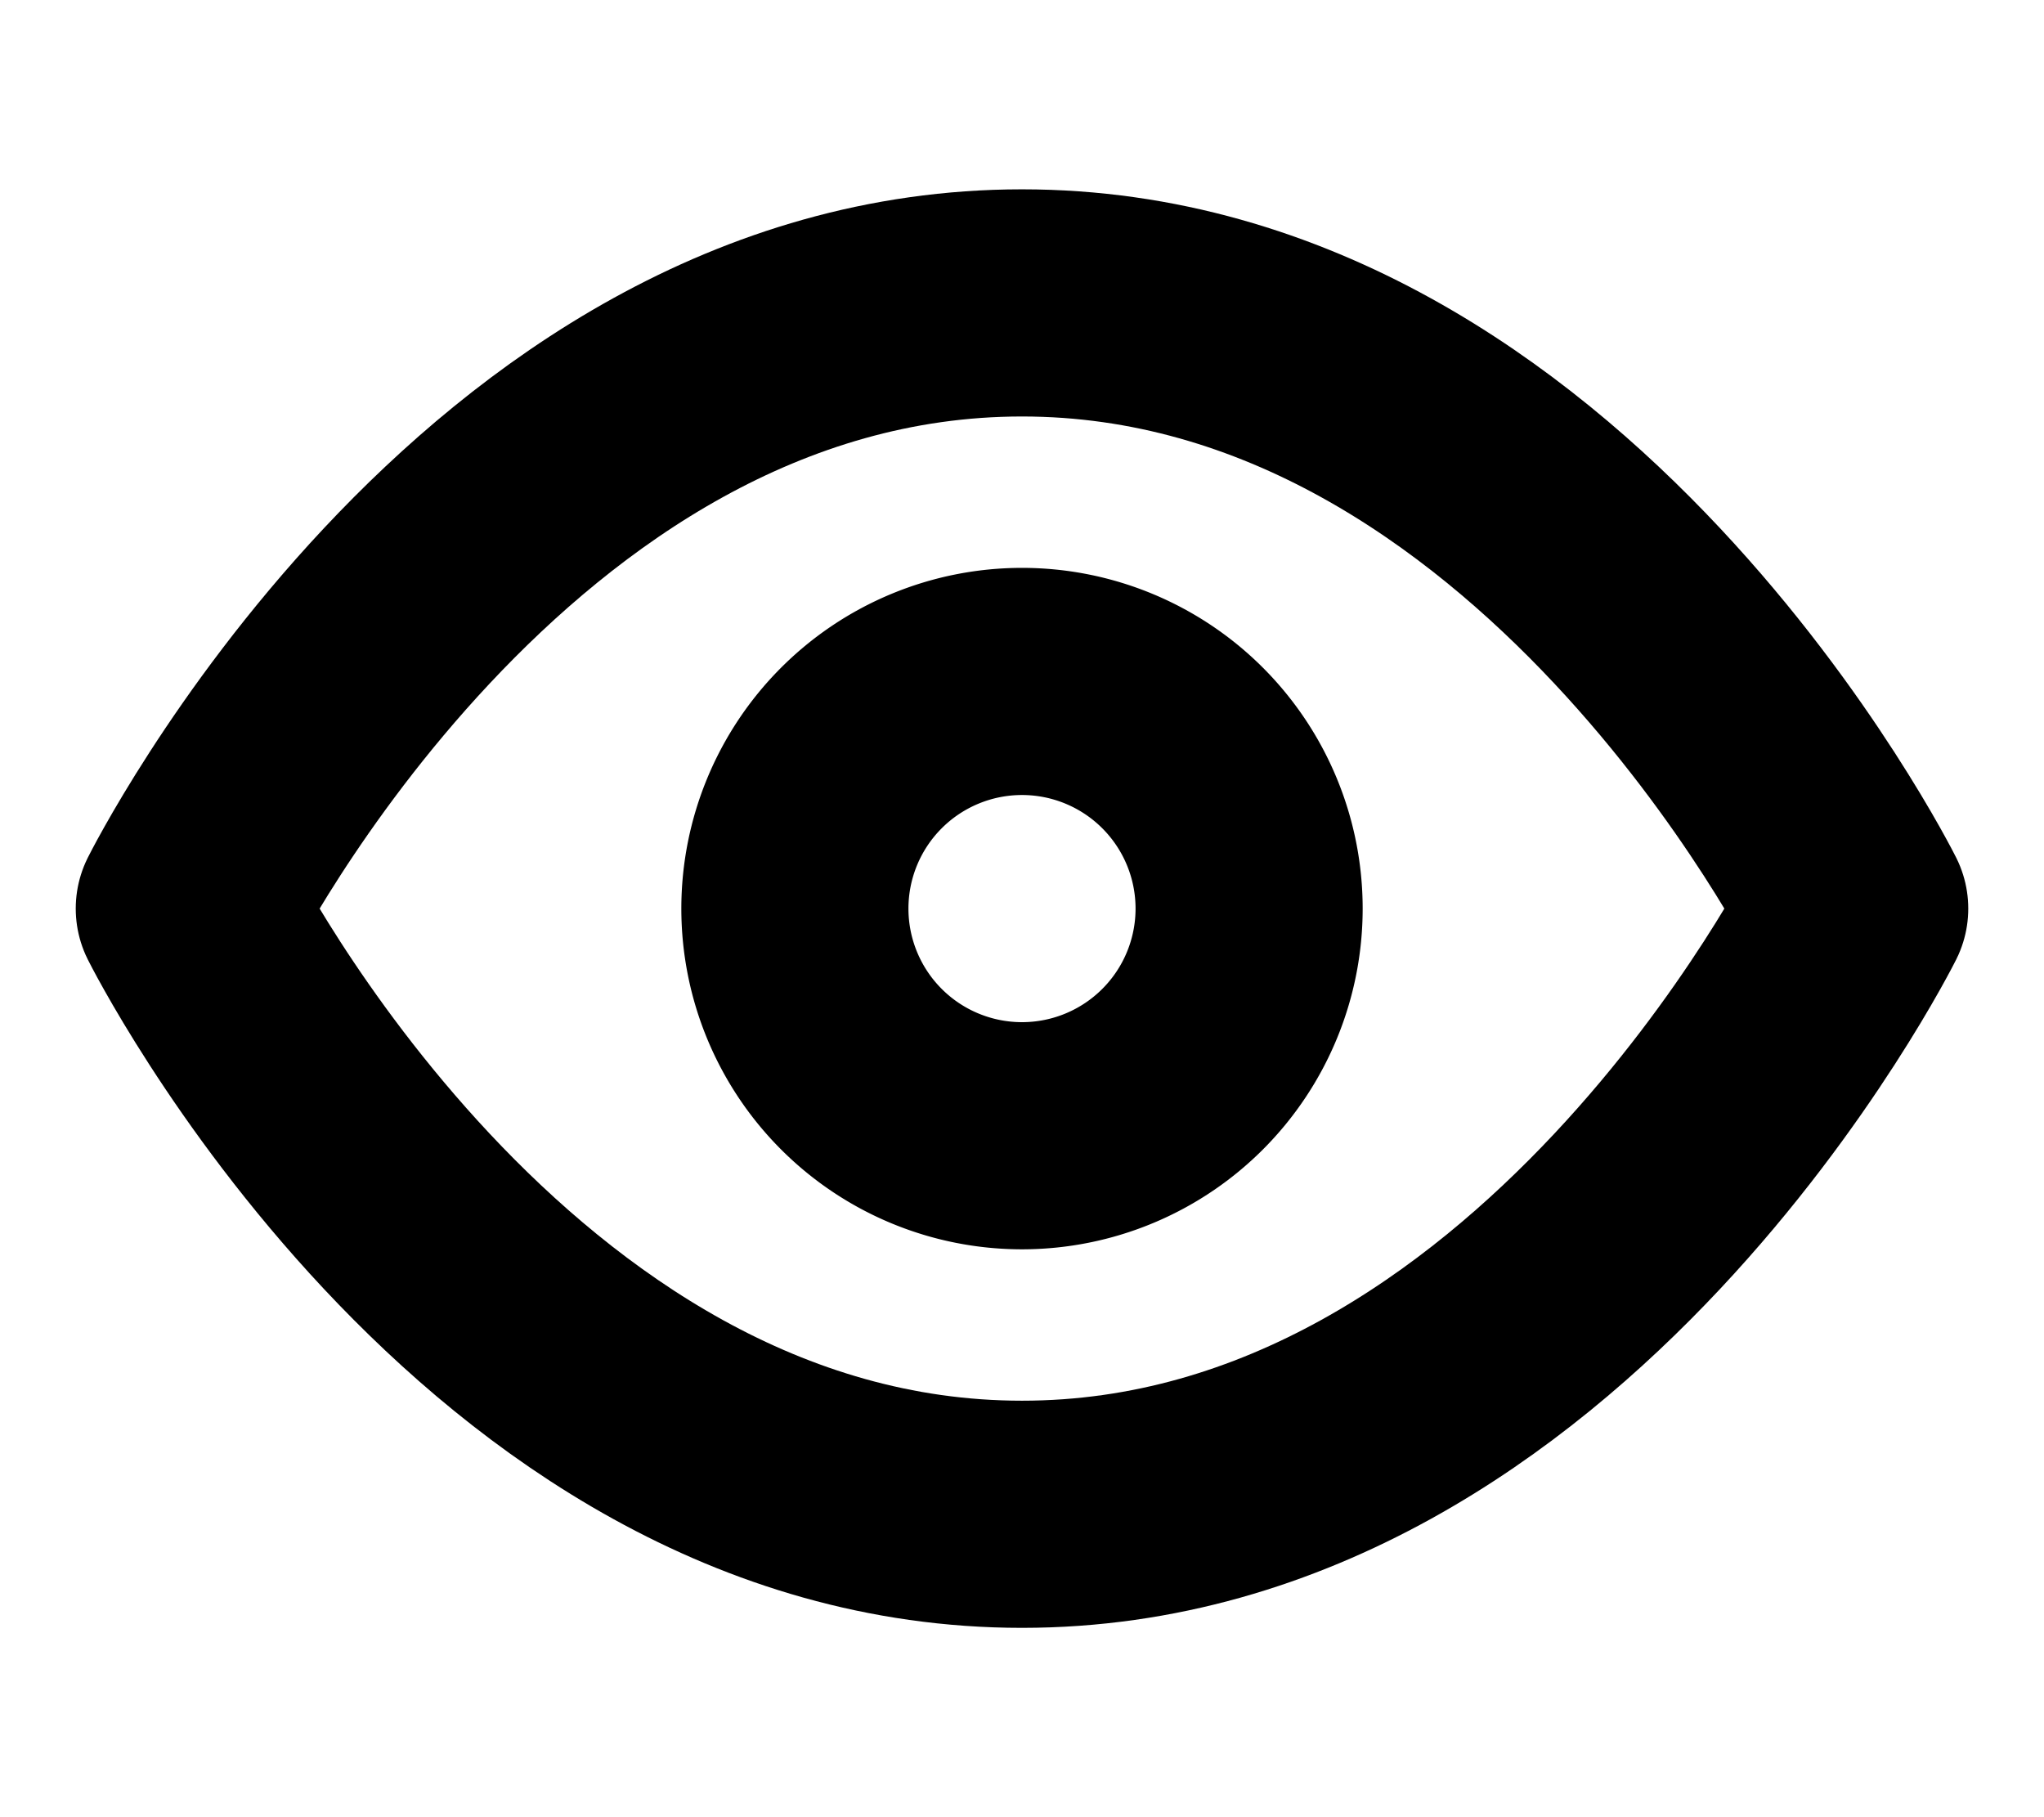
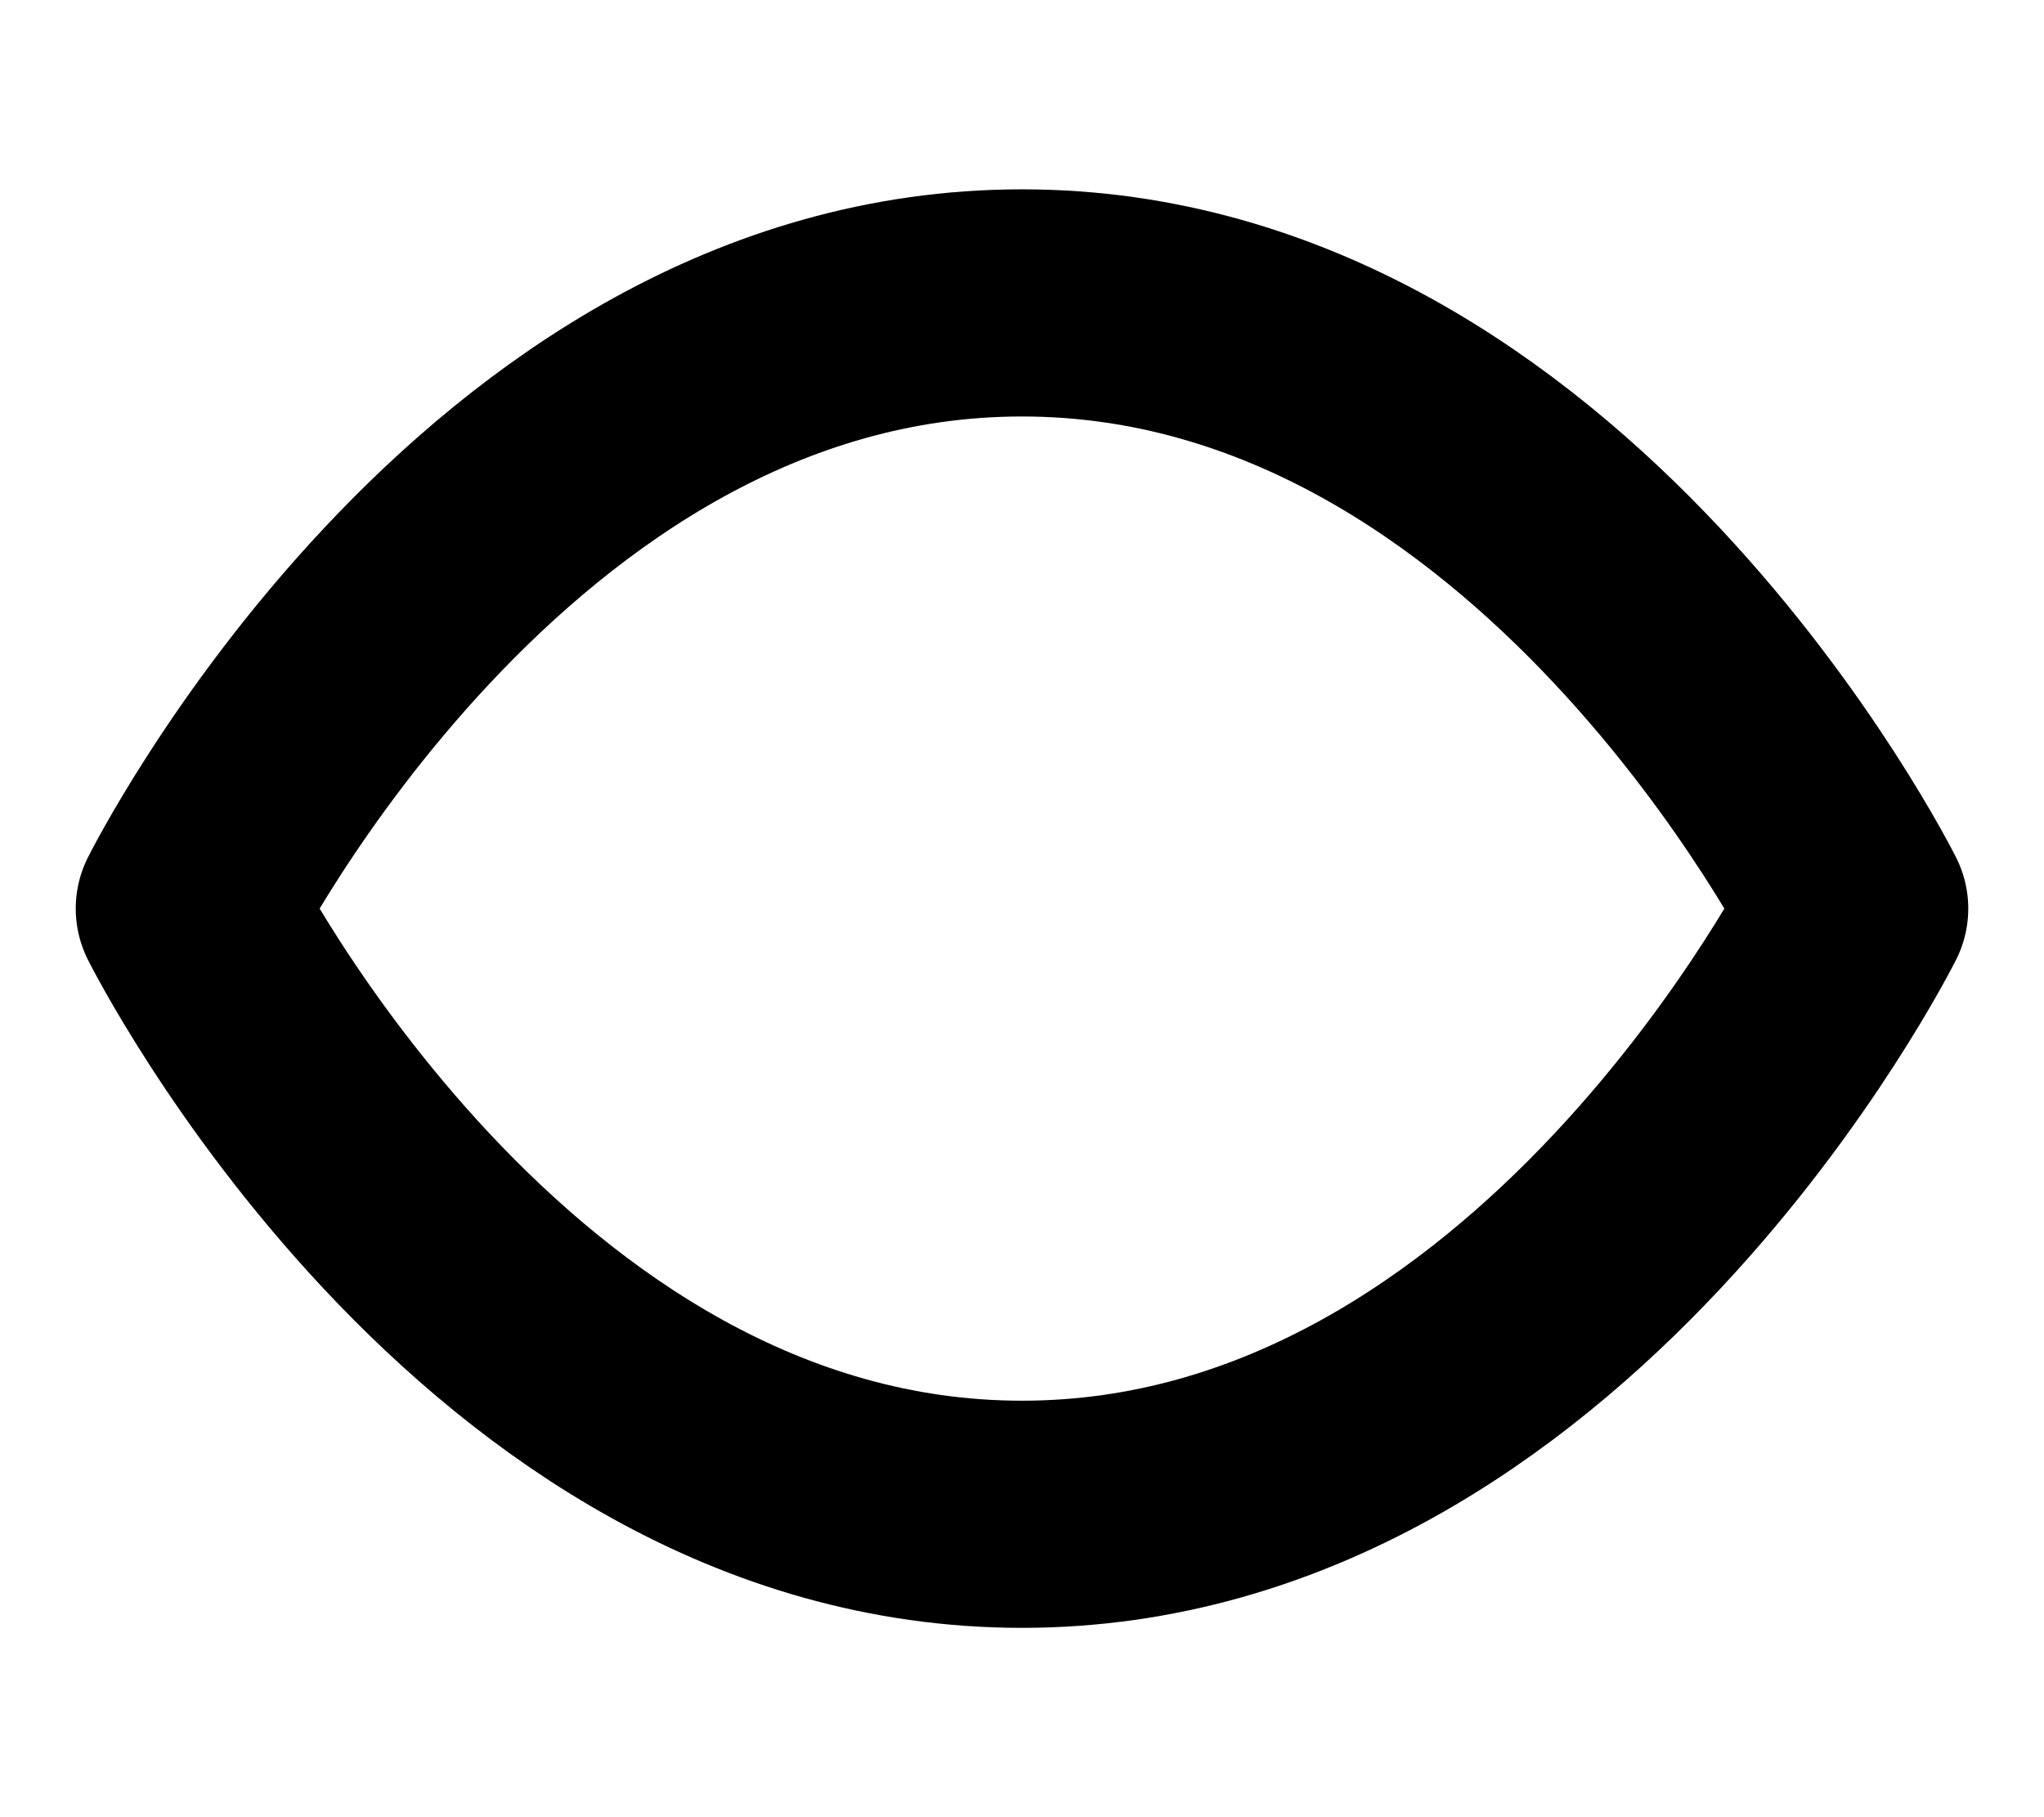
<svg xmlns="http://www.w3.org/2000/svg" width="18" height="16" fill="none" viewBox="0 0 18 16" class="">
-   <path stroke="currentColor" stroke-linecap="round" stroke-linejoin="round" stroke-width="2" d="M1.667 8S4.333 2.667 9 2.667 16.333 8 16.333 8 13.667 13.333 9 13.333 1.667 8 1.667 8z" />
-   <path stroke="currentColor" stroke-linecap="round" stroke-linejoin="round" stroke-width="2" d="M9 10a2 2 0 1 0 0-4 2 2 0 0 0 0 4z" />
+   <path stroke="currentColor" stroke-linecap="round" stroke-linejoin="round" stroke-width="2" d="M1.667 8S4.333 2.667 9 2.667 16.333 8 16.333 8 13.667 13.333 9 13.333 1.667 8 1.667 8" />
</svg>